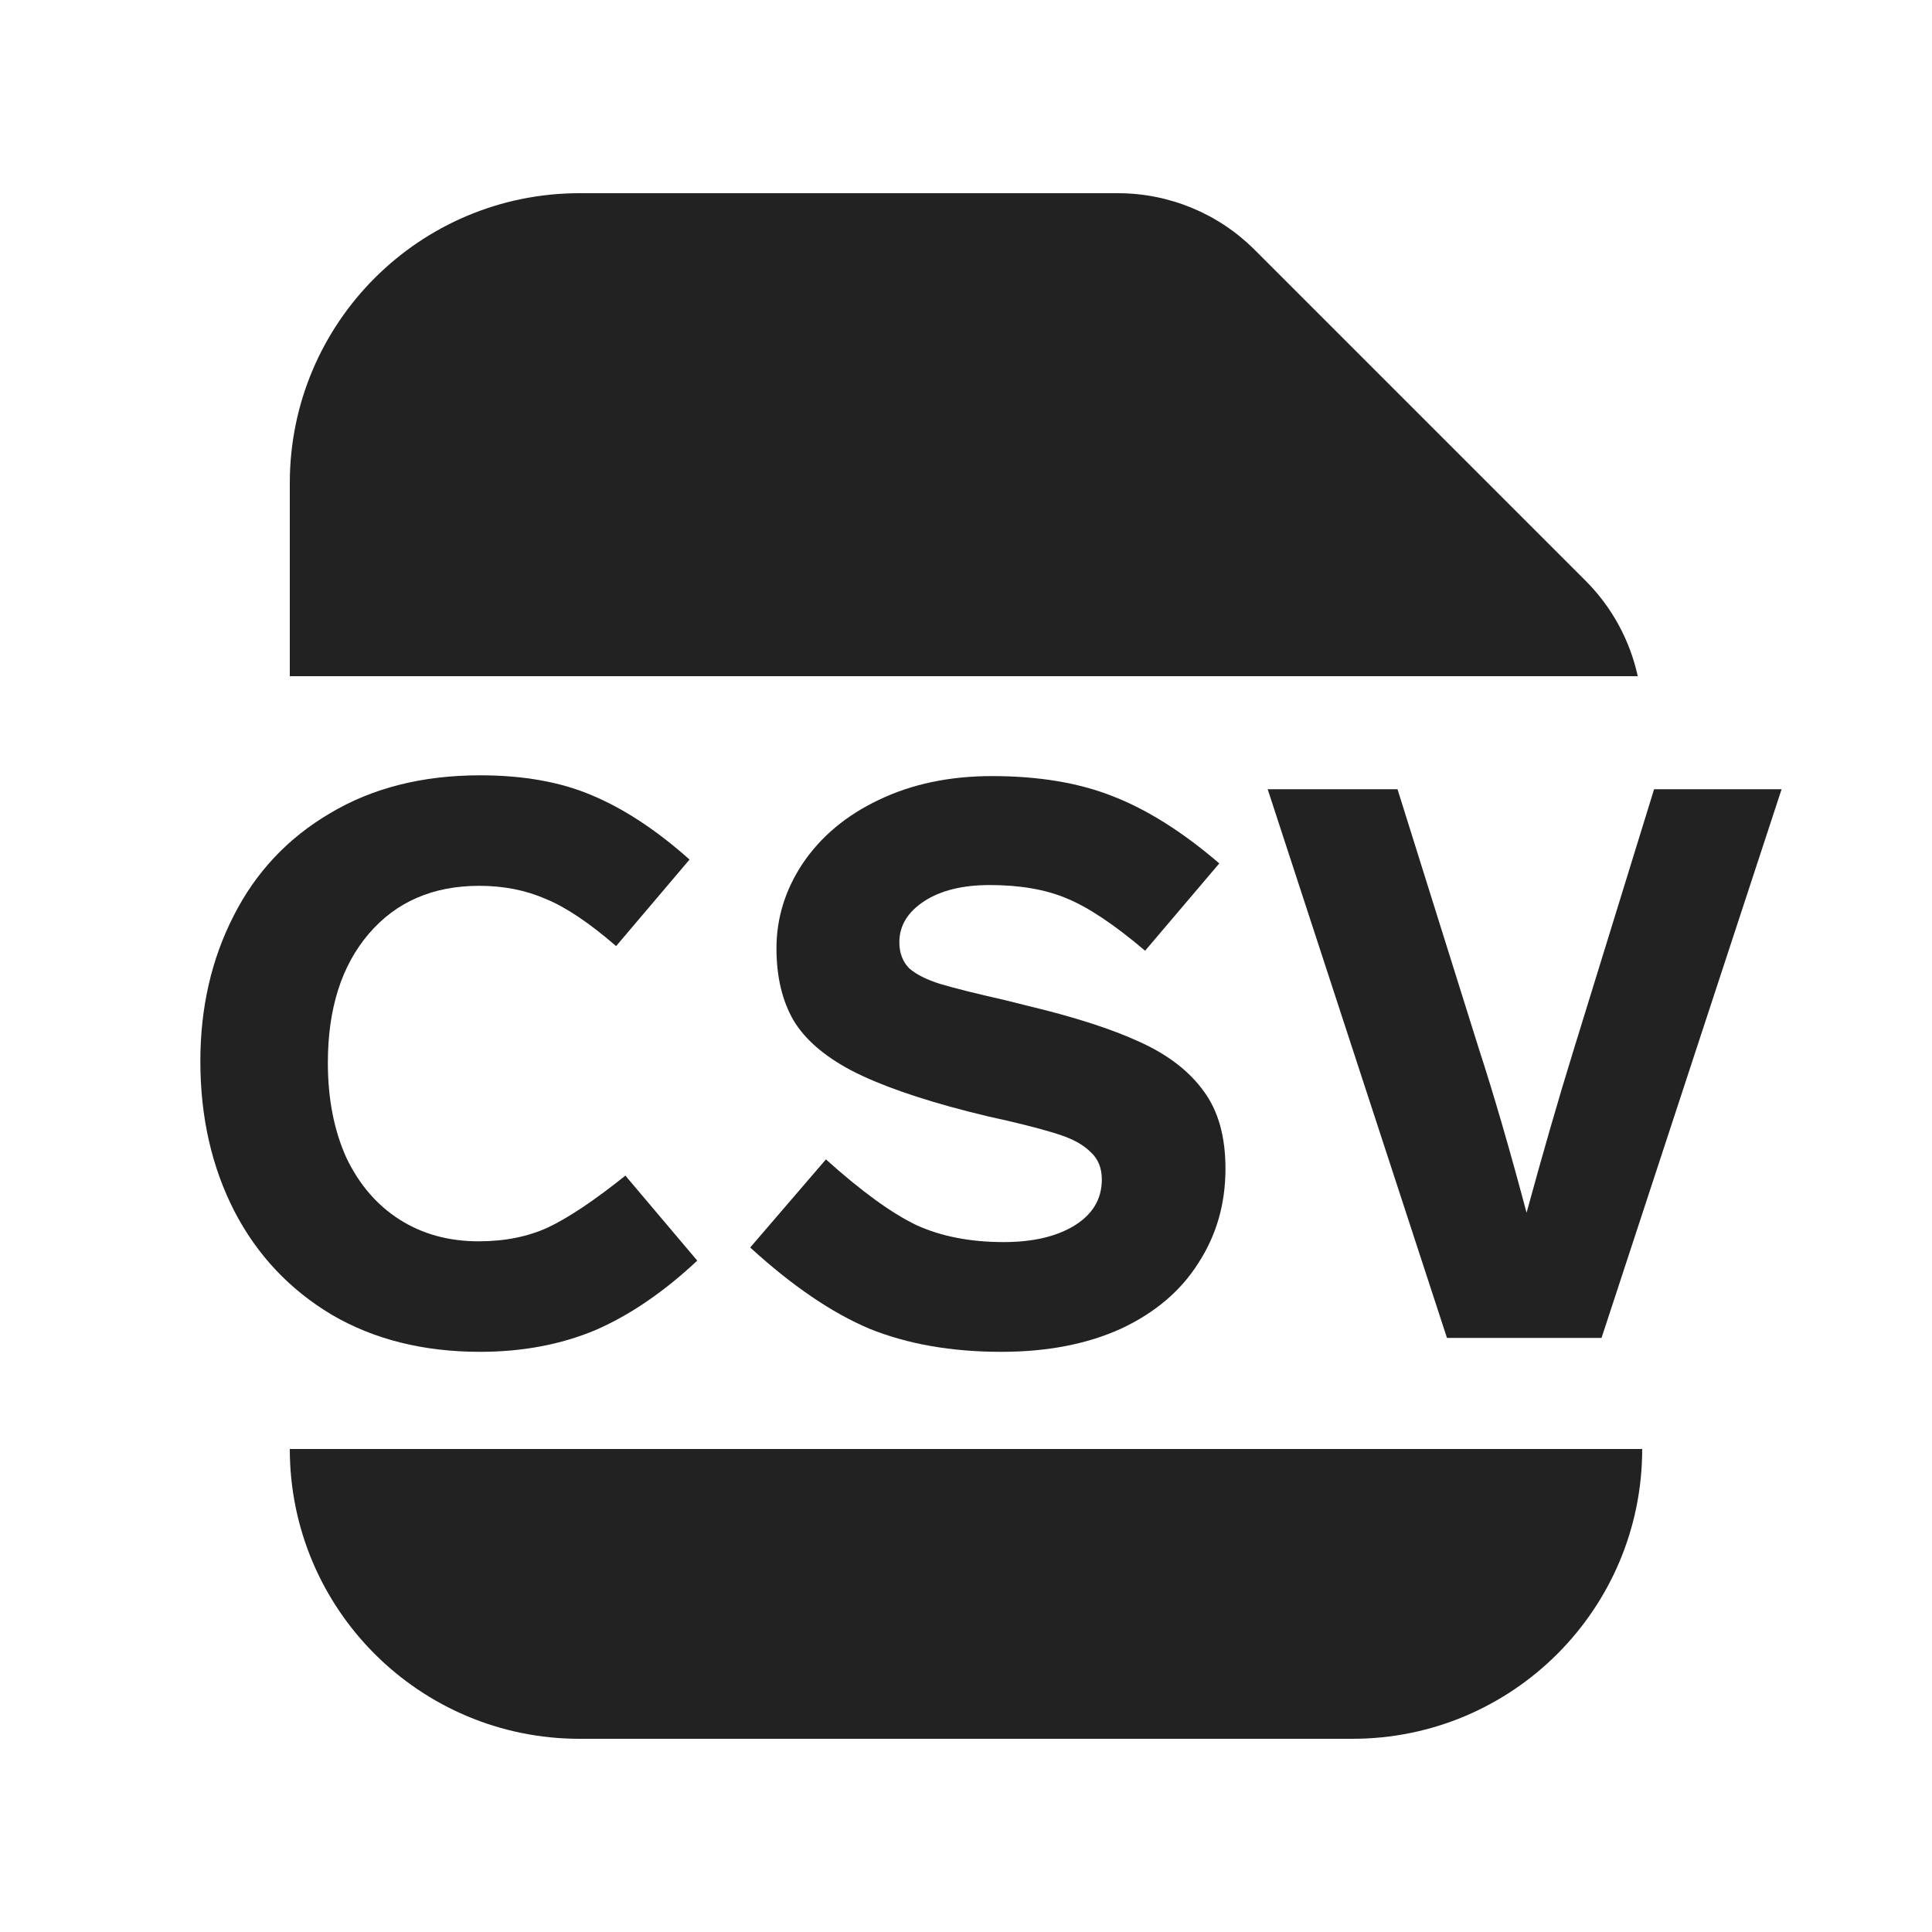
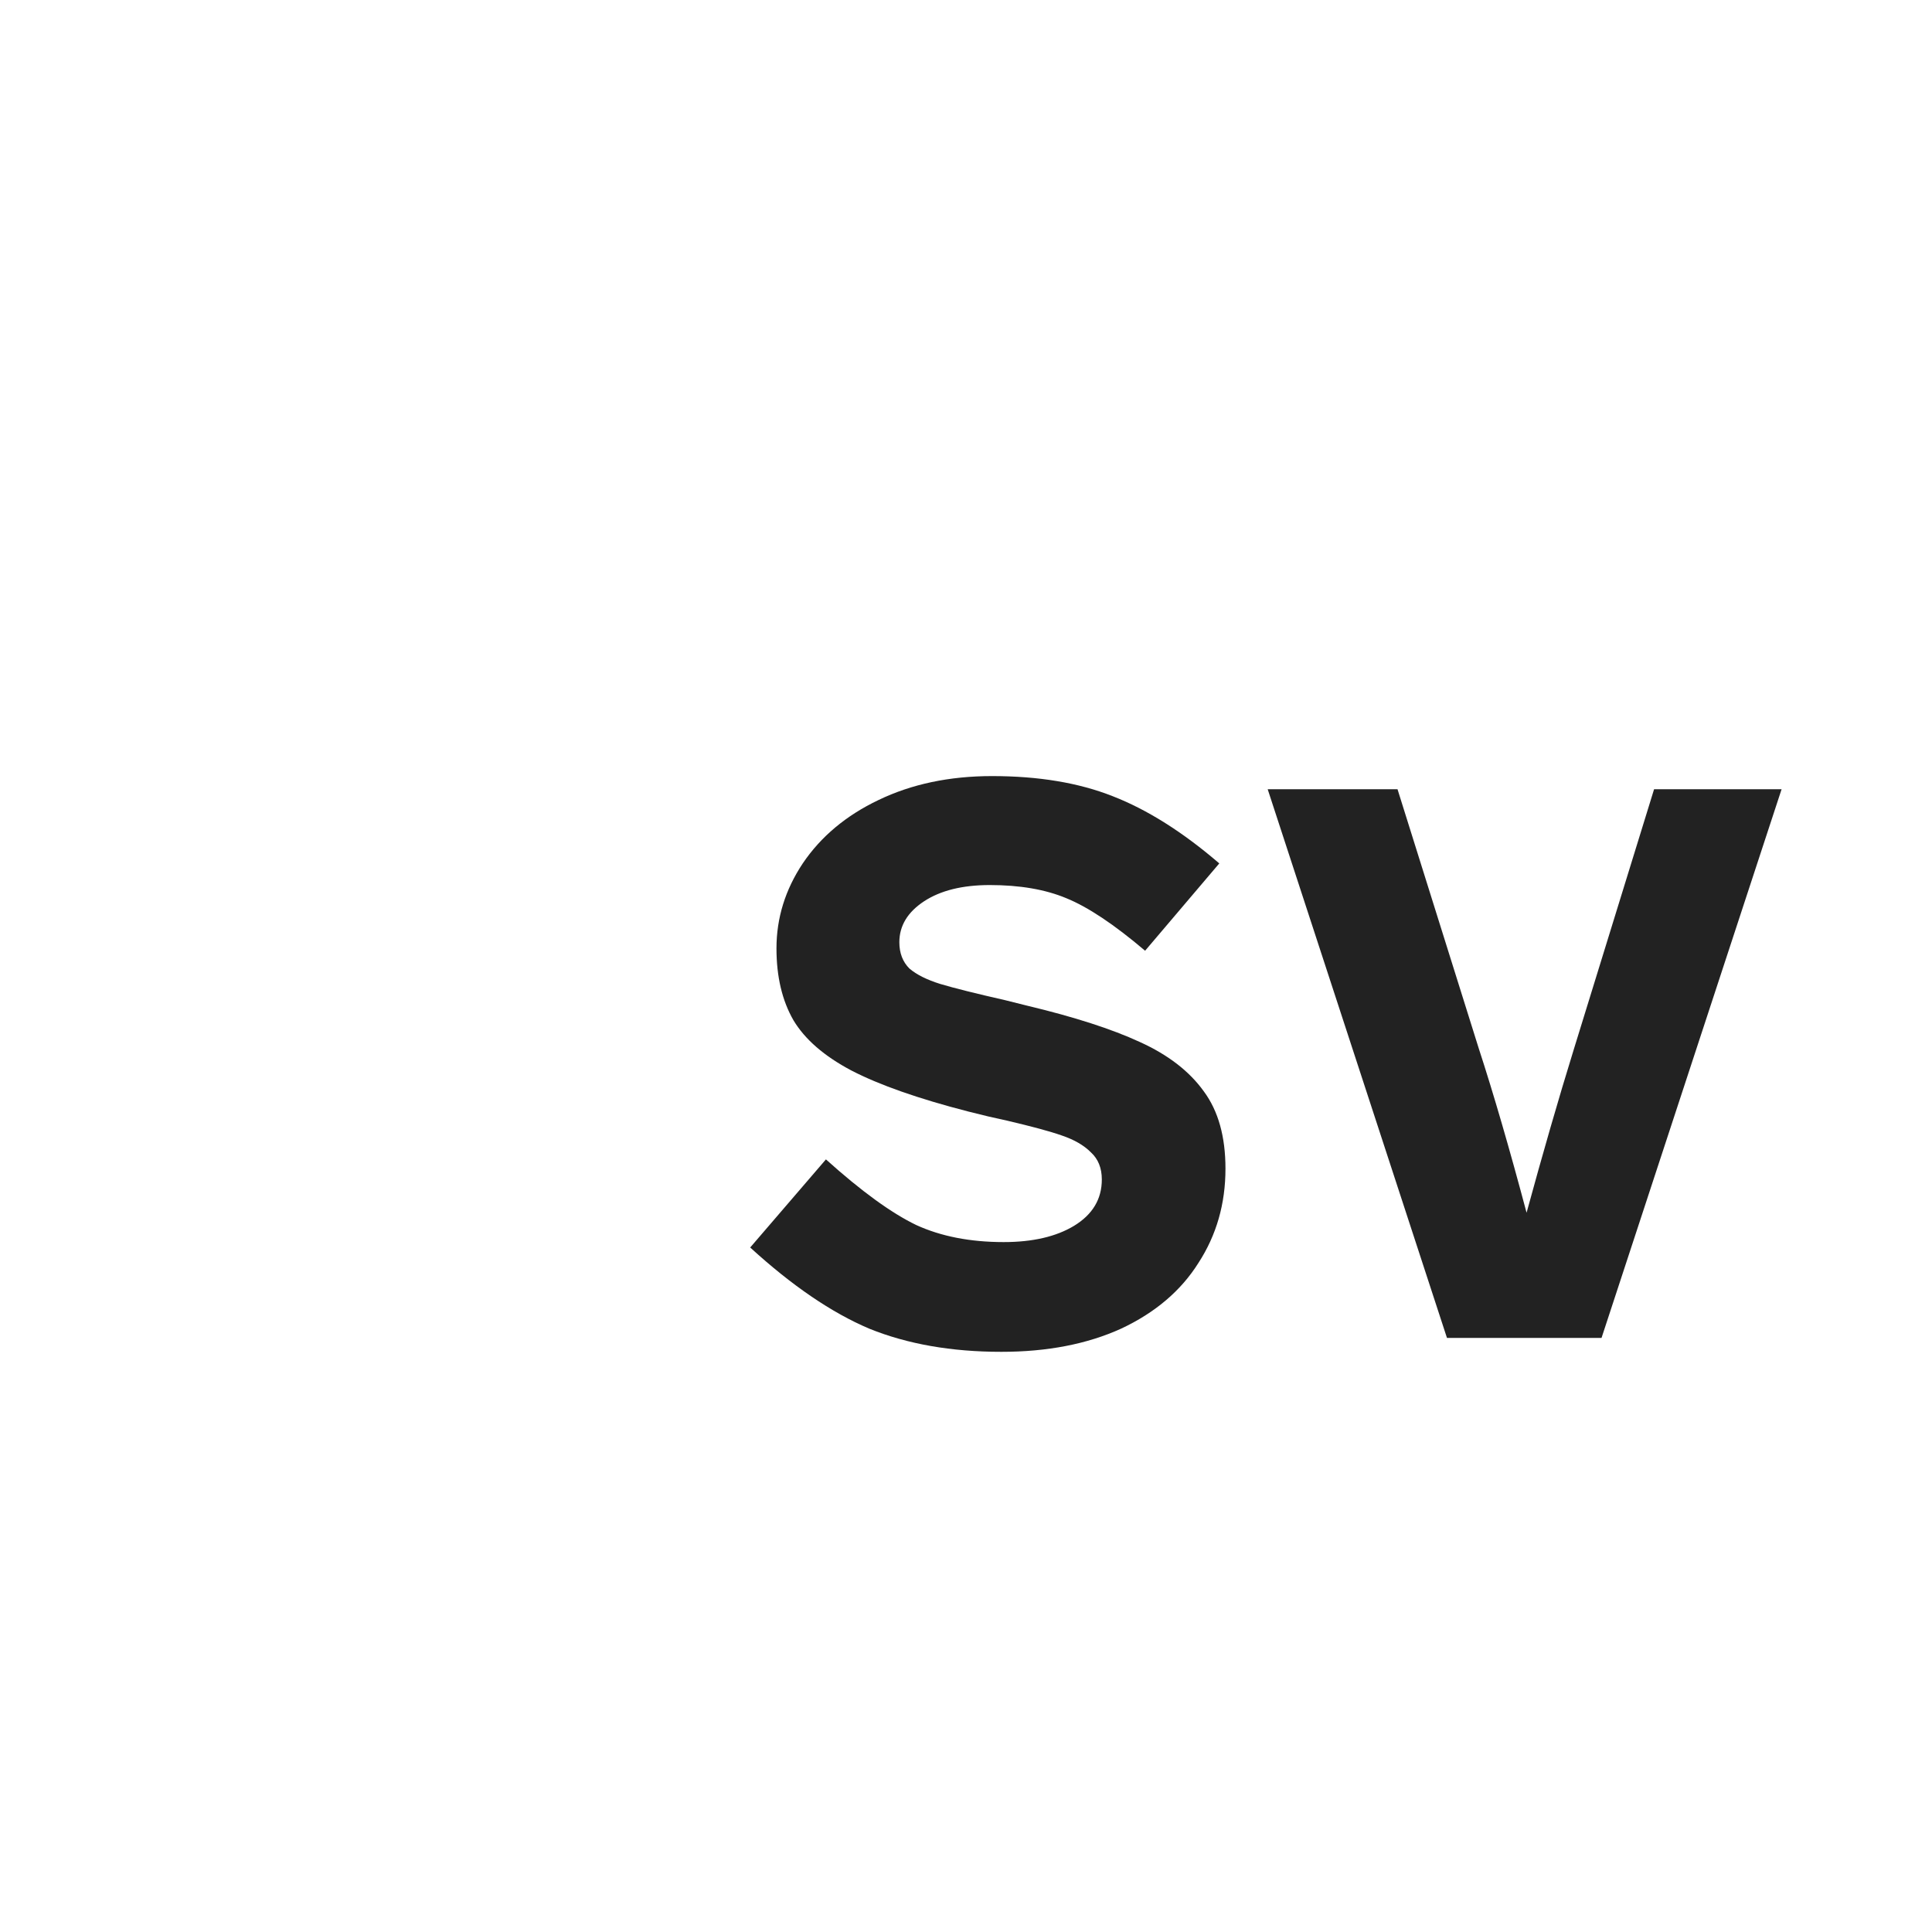
<svg xmlns="http://www.w3.org/2000/svg" width="20" height="20" viewBox="0 0 20 20" fill="none">
-   <path d="M12.988 2.586C12.613 2.211 12.104 2 11.573 2H6C4.343 2 3 3.343 3 5V7H16.954C16.873 6.629 16.687 6.285 16.414 6.012L12.988 2.586Z" fill="#222222" />
-   <path d="M6 18C4.343 18 3 16.657 3 15H17C17 16.657 15.657 18 14 18H6Z" fill="#222222" />
-   <path d="M6.13 8.234C5.805 8.095 5.418 8.026 4.97 8.026C4.373 8.026 3.855 8.157 3.418 8.418C2.981 8.674 2.647 9.029 2.418 9.482C2.189 9.93 2.074 10.431 2.074 10.986C2.074 11.562 2.191 12.079 2.426 12.538C2.661 12.991 2.997 13.349 3.434 13.61C3.871 13.866 4.383 13.994 4.97 13.994C5.407 13.994 5.805 13.919 6.162 13.77C6.519 13.615 6.871 13.375 7.218 13.05L6.474 12.17C6.154 12.426 5.887 12.605 5.674 12.706C5.466 12.802 5.226 12.85 4.954 12.85C4.645 12.85 4.373 12.775 4.138 12.626C3.903 12.477 3.719 12.263 3.586 11.986C3.458 11.703 3.394 11.375 3.394 11.002C3.394 10.442 3.535 9.997 3.818 9.666C4.101 9.335 4.482 9.17 4.962 9.17C5.213 9.17 5.442 9.215 5.65 9.306C5.858 9.391 6.101 9.554 6.378 9.794L7.138 8.898C6.797 8.594 6.461 8.373 6.13 8.234Z" fill="#222222" />
  <path d="M11.518 8.242C11.166 8.103 10.75 8.034 10.27 8.034C9.828 8.034 9.436 8.117 9.094 8.282C8.758 8.442 8.497 8.661 8.31 8.938C8.129 9.21 8.038 9.503 8.038 9.818C8.038 10.111 8.097 10.359 8.214 10.562C8.332 10.759 8.532 10.933 8.814 11.082C9.102 11.231 9.505 11.373 10.022 11.506C10.166 11.543 10.302 11.575 10.43 11.602C10.681 11.661 10.868 11.711 10.99 11.754C11.118 11.797 11.22 11.855 11.294 11.93C11.369 11.999 11.406 12.093 11.406 12.21C11.406 12.413 11.31 12.573 11.118 12.69C10.932 12.802 10.689 12.858 10.39 12.858C10.044 12.858 9.742 12.799 9.486 12.682C9.23 12.559 8.918 12.333 8.55 12.002L7.766 12.914C8.198 13.309 8.609 13.589 8.998 13.754C9.393 13.914 9.849 13.994 10.366 13.994C10.841 13.994 11.254 13.914 11.606 13.754C11.958 13.589 12.225 13.362 12.406 13.074C12.593 12.786 12.686 12.461 12.686 12.098C12.686 11.767 12.612 11.501 12.462 11.298C12.313 11.09 12.092 10.919 11.798 10.786C11.51 10.653 11.121 10.527 10.63 10.41L10.406 10.354C10.102 10.285 9.878 10.229 9.734 10.186C9.596 10.143 9.489 10.09 9.414 10.026C9.345 9.957 9.31 9.866 9.31 9.754C9.31 9.583 9.396 9.442 9.566 9.33C9.737 9.218 9.964 9.162 10.246 9.162C10.556 9.162 10.82 9.207 11.038 9.298C11.262 9.389 11.534 9.57 11.854 9.842L12.622 8.938C12.244 8.613 11.876 8.381 11.518 8.242Z" fill="#222222" />
  <path d="M18.443 8.17H17.123L16.291 10.866C16.131 11.383 15.969 11.946 15.803 12.554C15.627 11.893 15.462 11.325 15.307 10.85L14.467 8.17H13.123L14.979 13.85H16.579L18.443 8.17Z" fill="#222222" />
</svg>